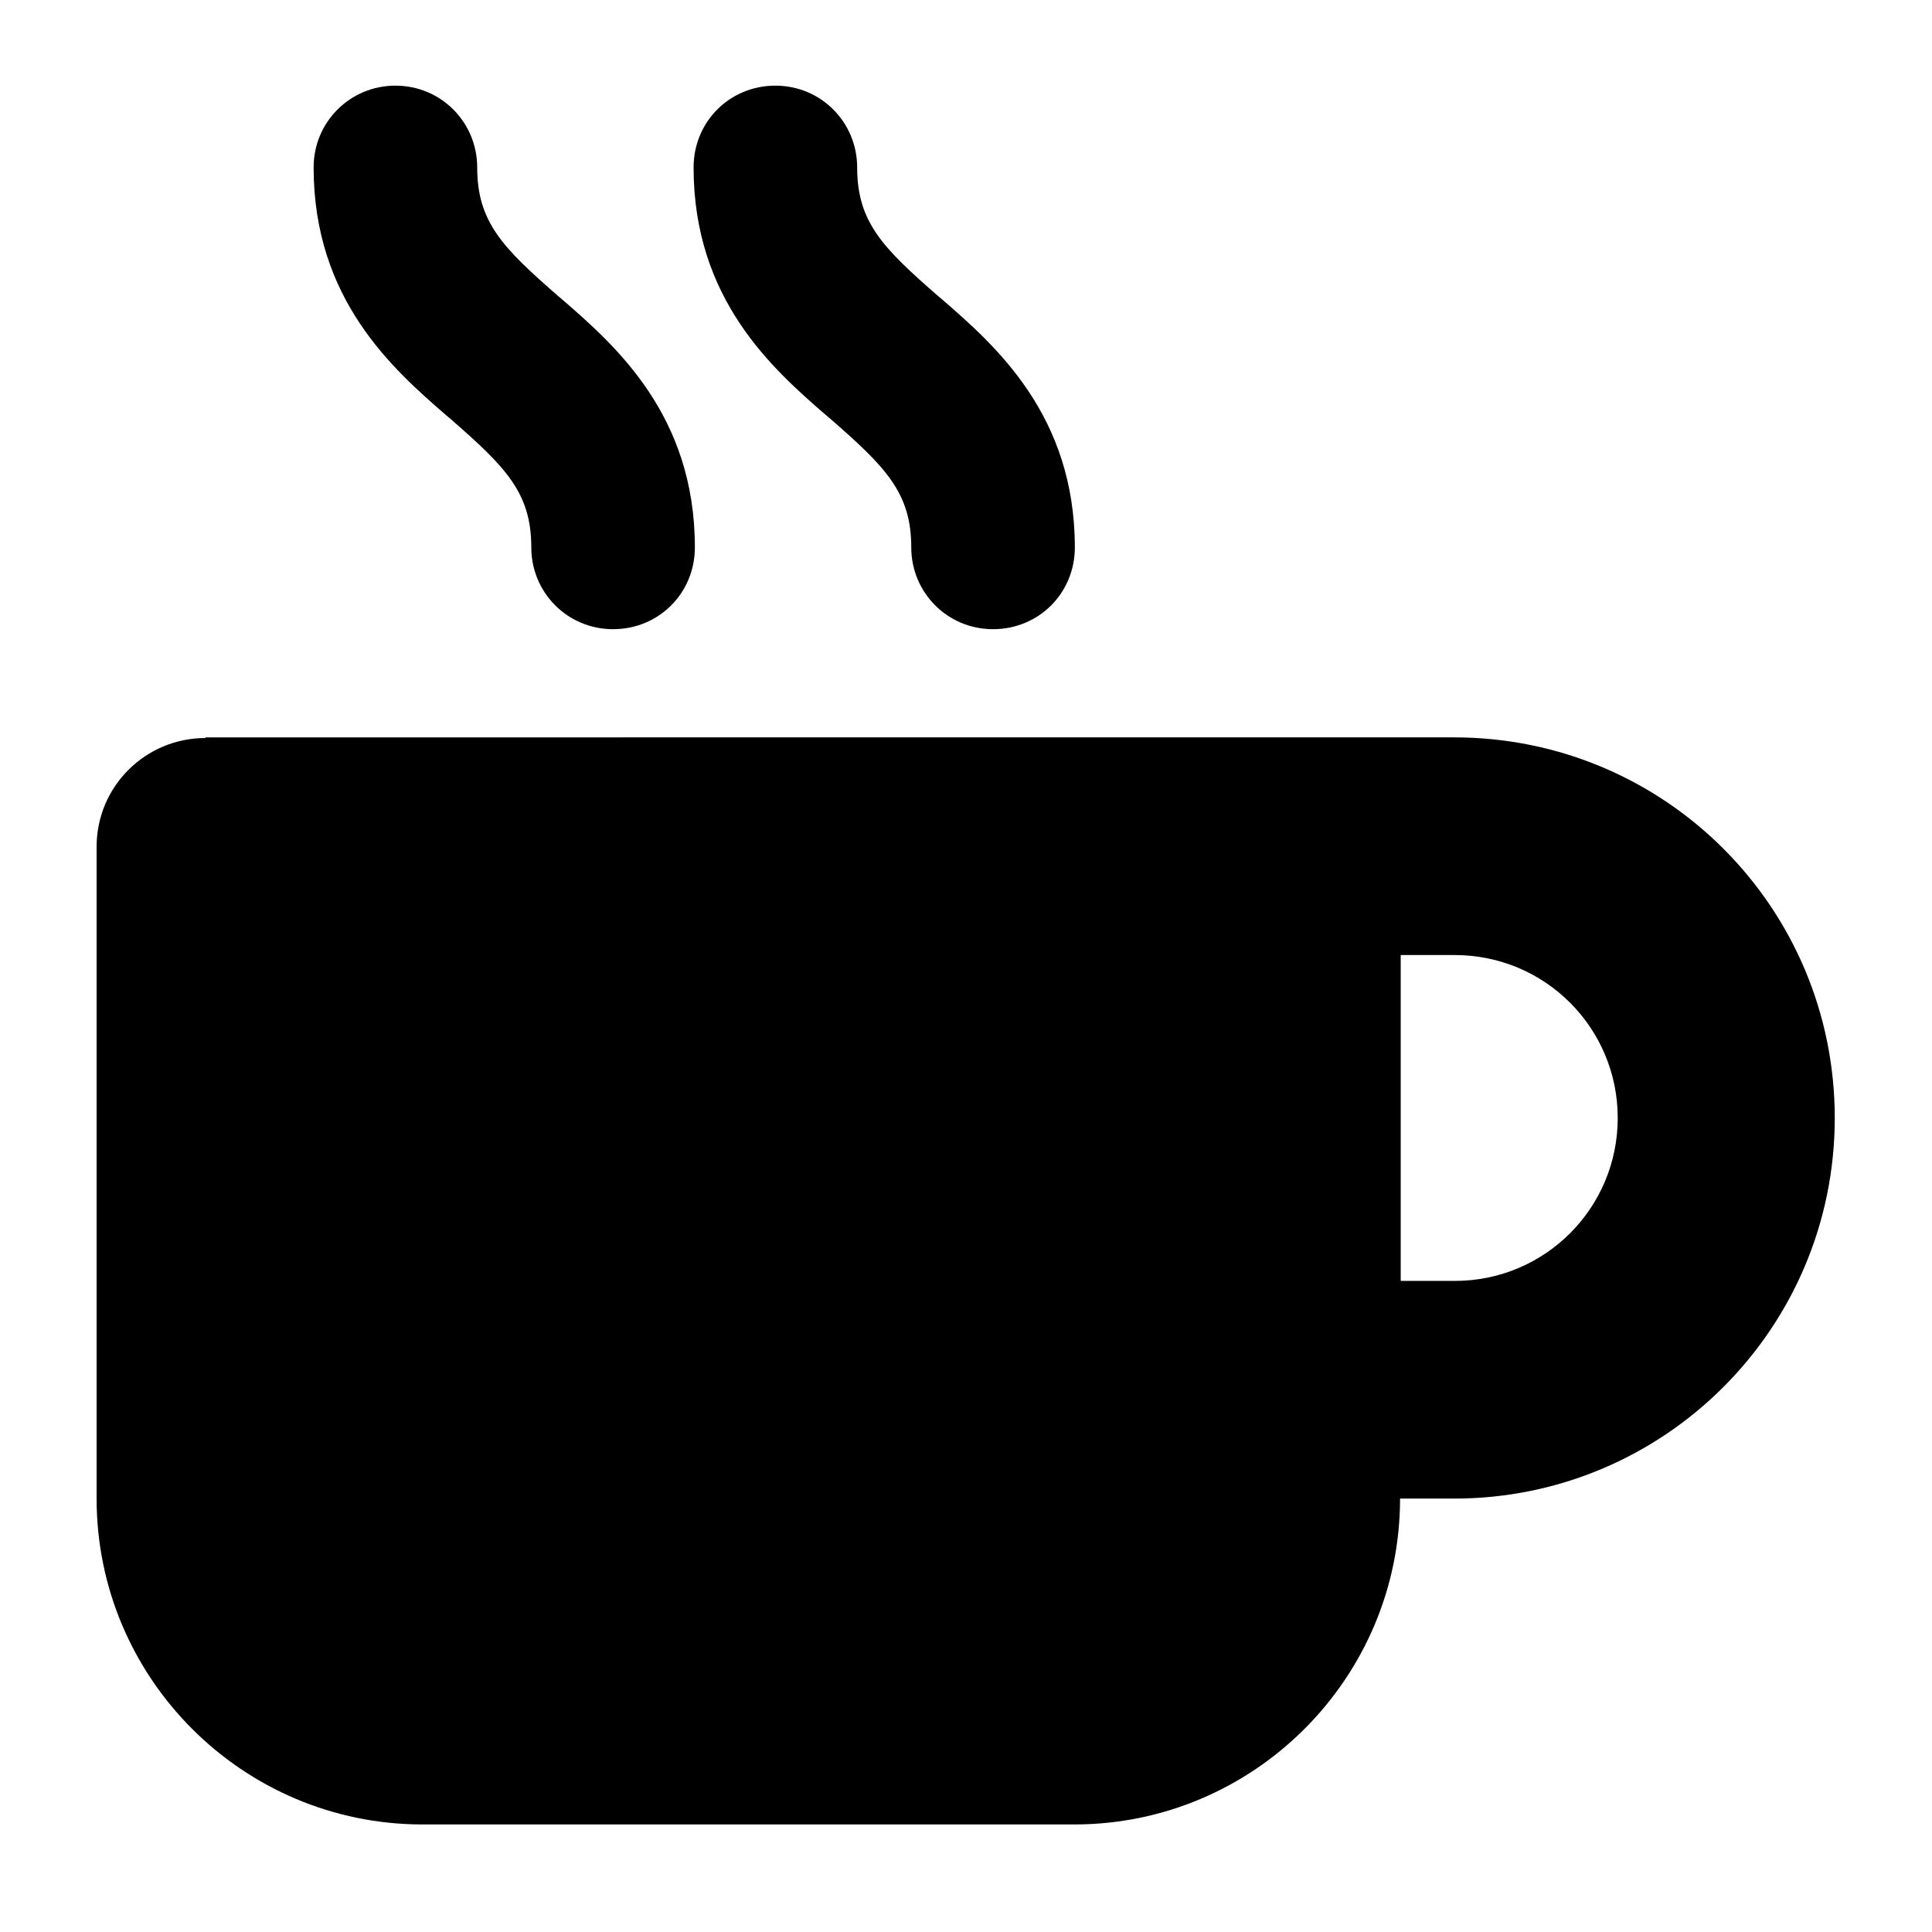
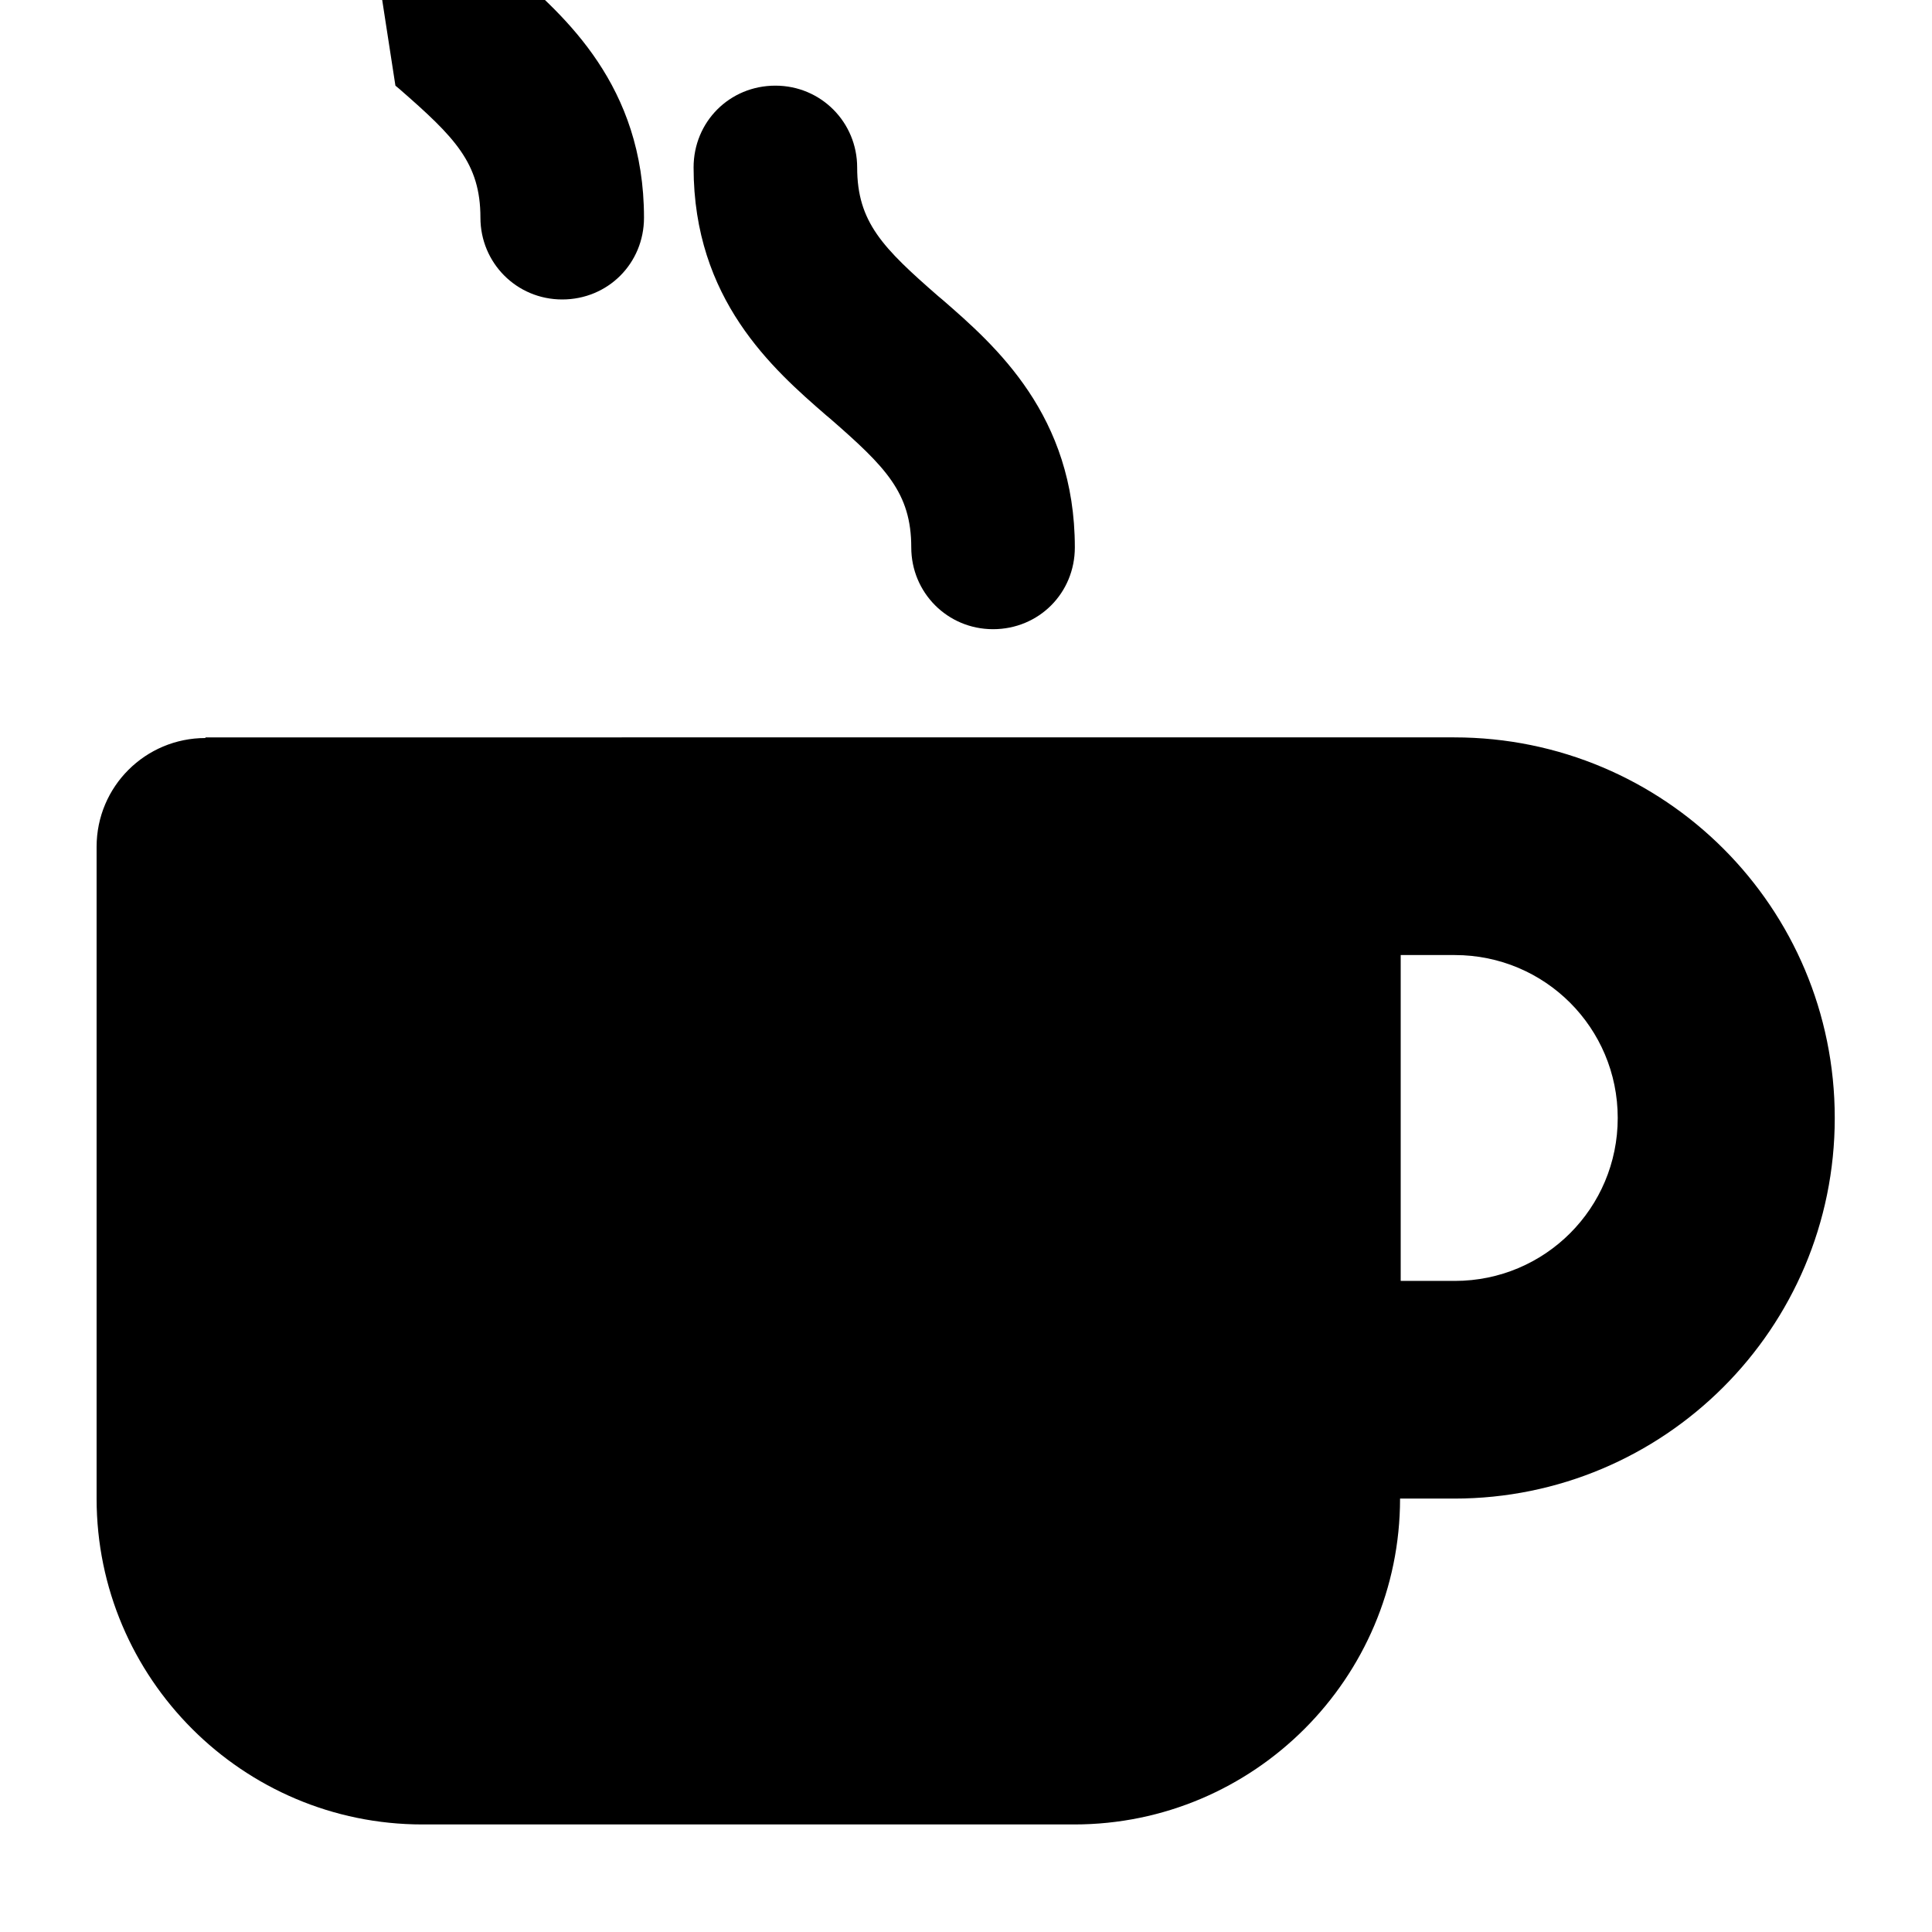
<svg xmlns="http://www.w3.org/2000/svg" id="Ebene_1" viewBox="0 0 30 30">
-   <path d="M6.14,1.33c-.7,0-1.27.56-1.27,1.27,0,2.05,1.23,3.13,2.06,3.85l.06.05c.86.75,1.26,1.15,1.26,2,0,.7.56,1.27,1.27,1.27s1.27-.56,1.27-1.27c0-2.05-1.23-3.13-2.06-3.85l-.06-.05c-.86-.75-1.26-1.15-1.26-2,0-.7-.56-1.27-1.27-1.27ZM3.19,11.46c-.93,0-1.69.75-1.69,1.69v10.12c0,2.79,2.27,5.06,5.06,5.06h10.12c2.79,0,5.06-2.27,5.06-5.06h.84c3.26,0,5.91-2.64,5.91-5.91s-2.64-5.91-5.91-5.91H3.19ZM21.75,14.83h.84c1.4,0,2.53,1.13,2.53,2.53s-1.13,2.53-2.53,2.53h-.84v-5.06ZM13.31,2.6c0-.7-.56-1.27-1.27-1.27s-1.27.56-1.27,1.27c0,2.05,1.23,3.13,2.06,3.85l.06.05c.86.75,1.26,1.15,1.26,2,0,.7.56,1.27,1.27,1.27s1.27-.56,1.27-1.27c0-2.05-1.23-3.13-2.06-3.85l-.06-.05c-.86-.75-1.26-1.15-1.26-2Z" />
+   <path d="M6.14,1.33l.06.05c.86.75,1.26,1.15,1.26,2,0,.7.56,1.27,1.27,1.27s1.27-.56,1.27-1.27c0-2.05-1.23-3.13-2.06-3.85l-.06-.05c-.86-.75-1.26-1.15-1.26-2,0-.7-.56-1.27-1.27-1.27ZM3.19,11.46c-.93,0-1.69.75-1.69,1.69v10.12c0,2.79,2.27,5.06,5.06,5.06h10.12c2.79,0,5.06-2.27,5.06-5.06h.84c3.26,0,5.91-2.64,5.91-5.91s-2.64-5.91-5.91-5.91H3.19ZM21.75,14.83h.84c1.4,0,2.53,1.13,2.53,2.53s-1.13,2.53-2.53,2.53h-.84v-5.06ZM13.31,2.6c0-.7-.56-1.27-1.27-1.27s-1.27.56-1.27,1.27c0,2.05,1.23,3.13,2.06,3.85l.06.05c.86.75,1.26,1.15,1.26,2,0,.7.56,1.27,1.27,1.27s1.27-.56,1.27-1.27c0-2.05-1.23-3.13-2.06-3.85l-.06-.05c-.86-.75-1.26-1.15-1.26-2Z" />
</svg>